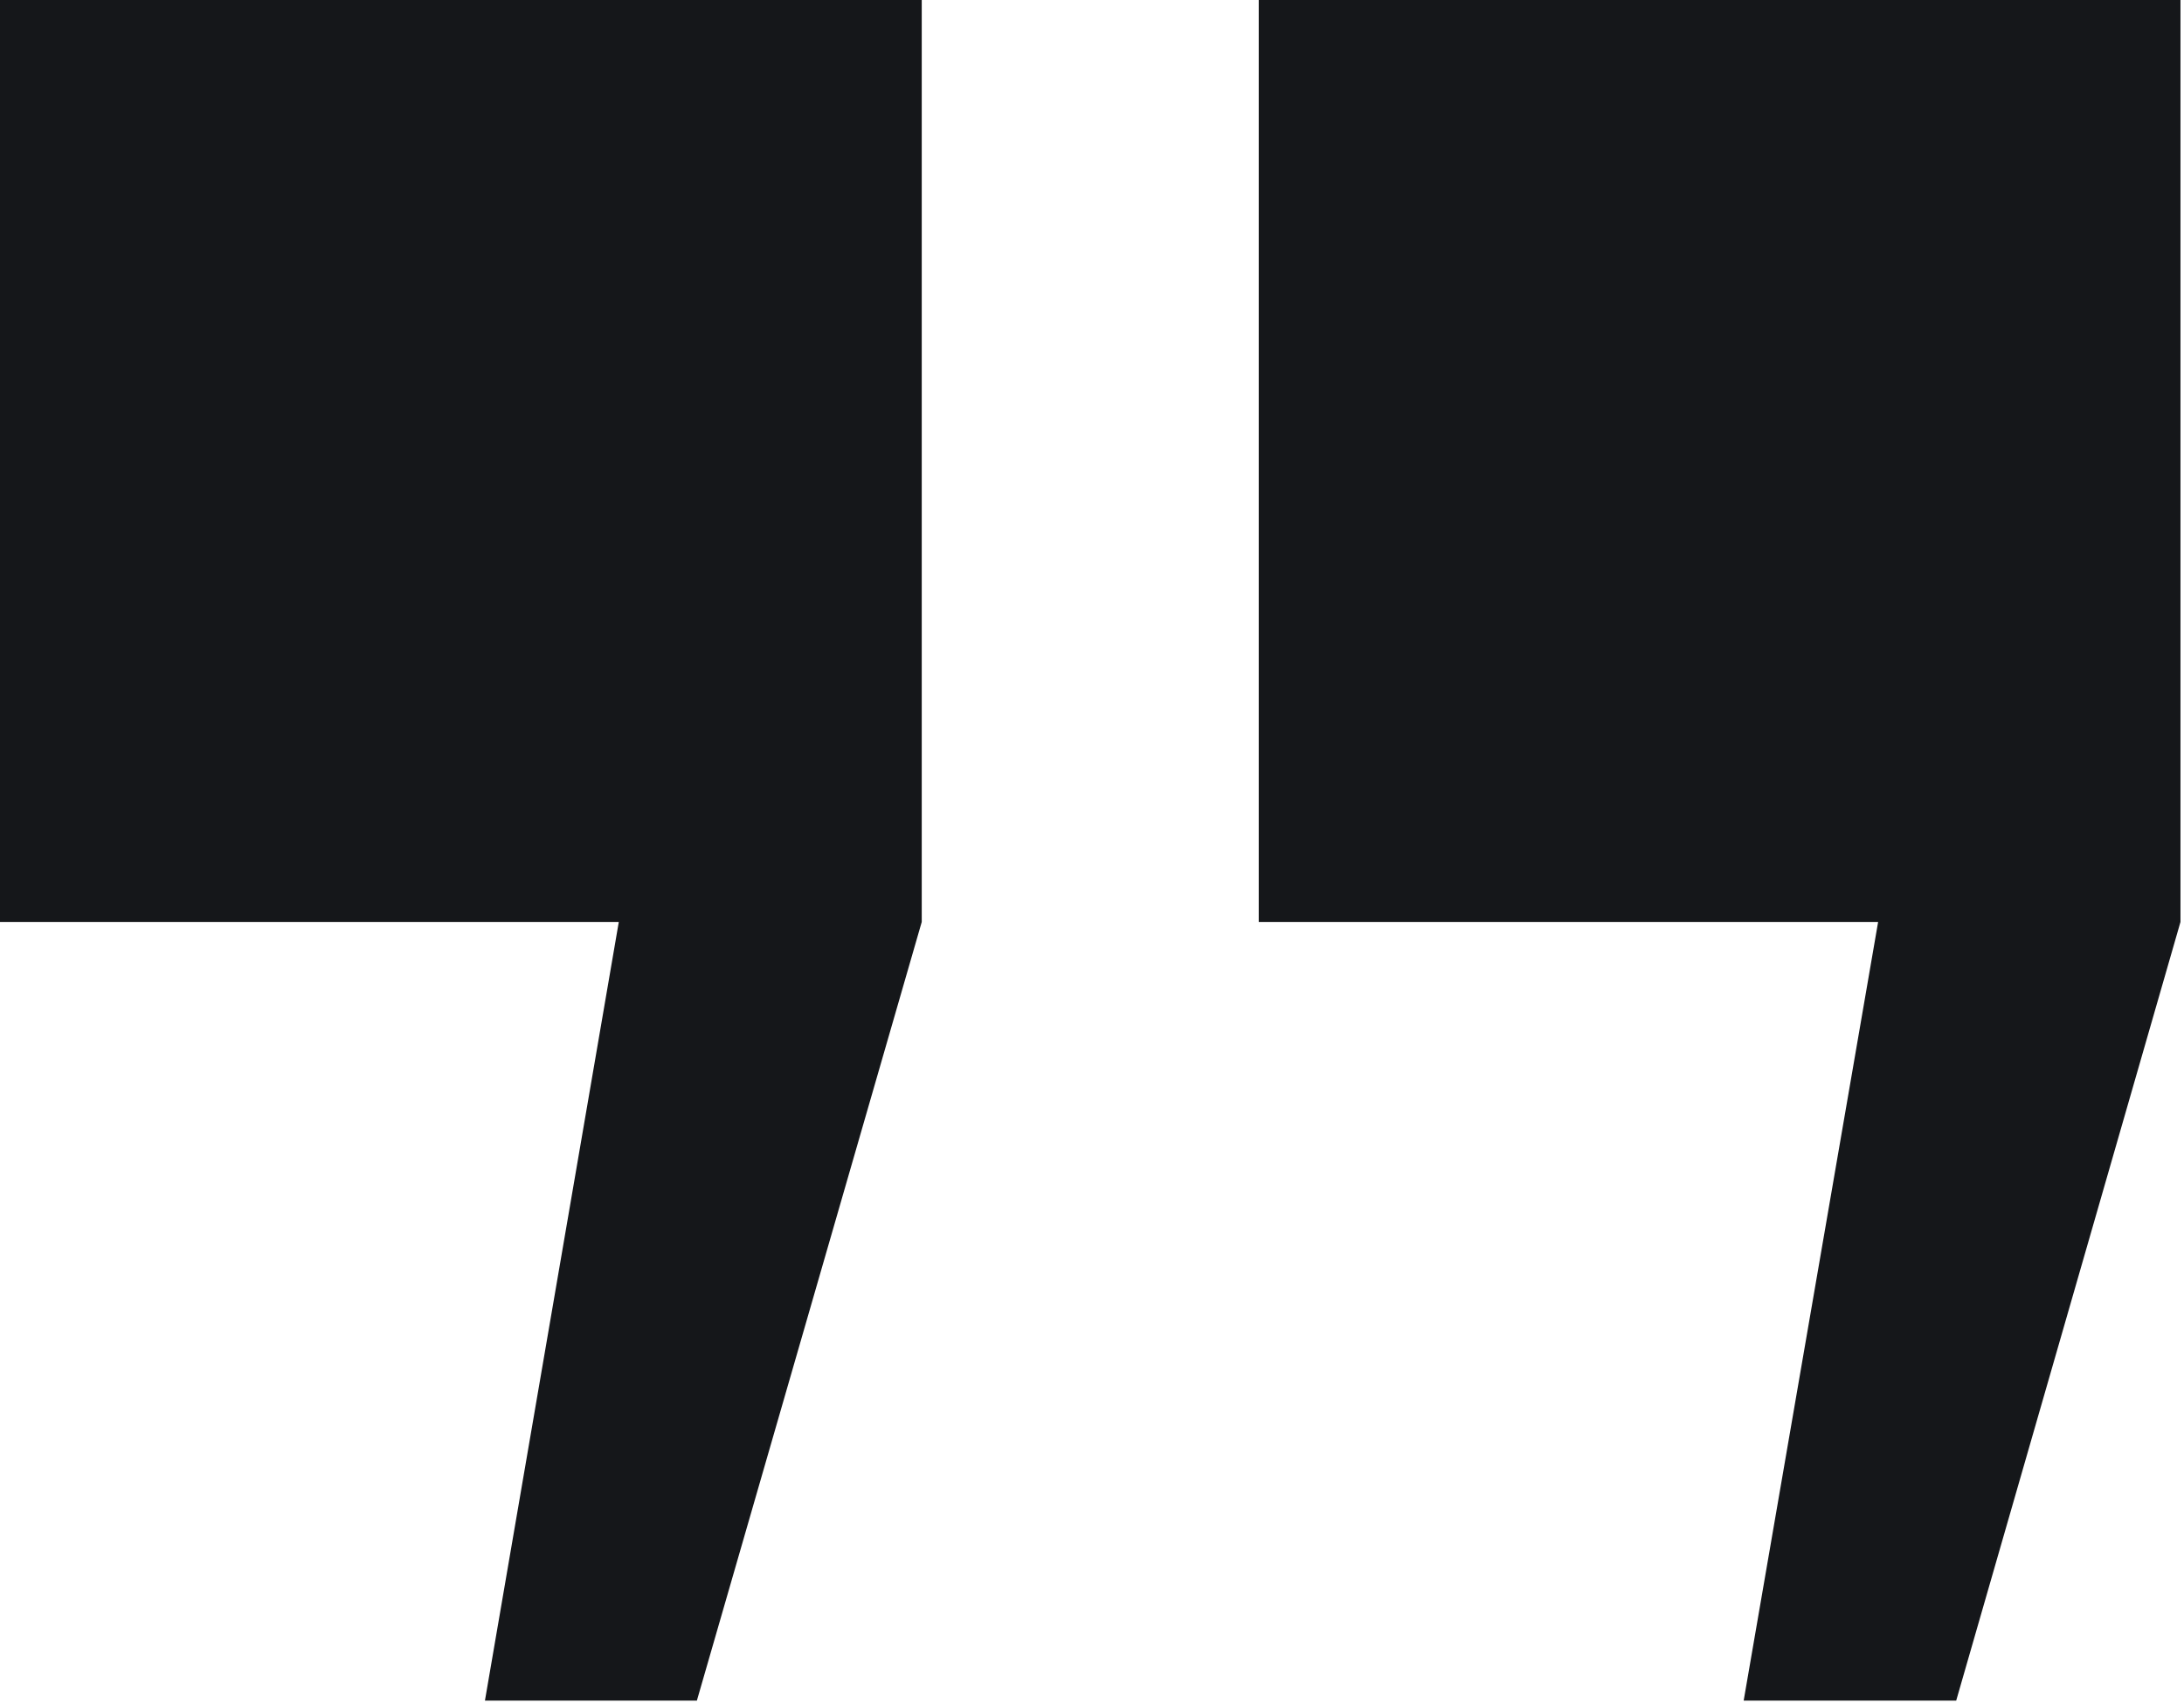
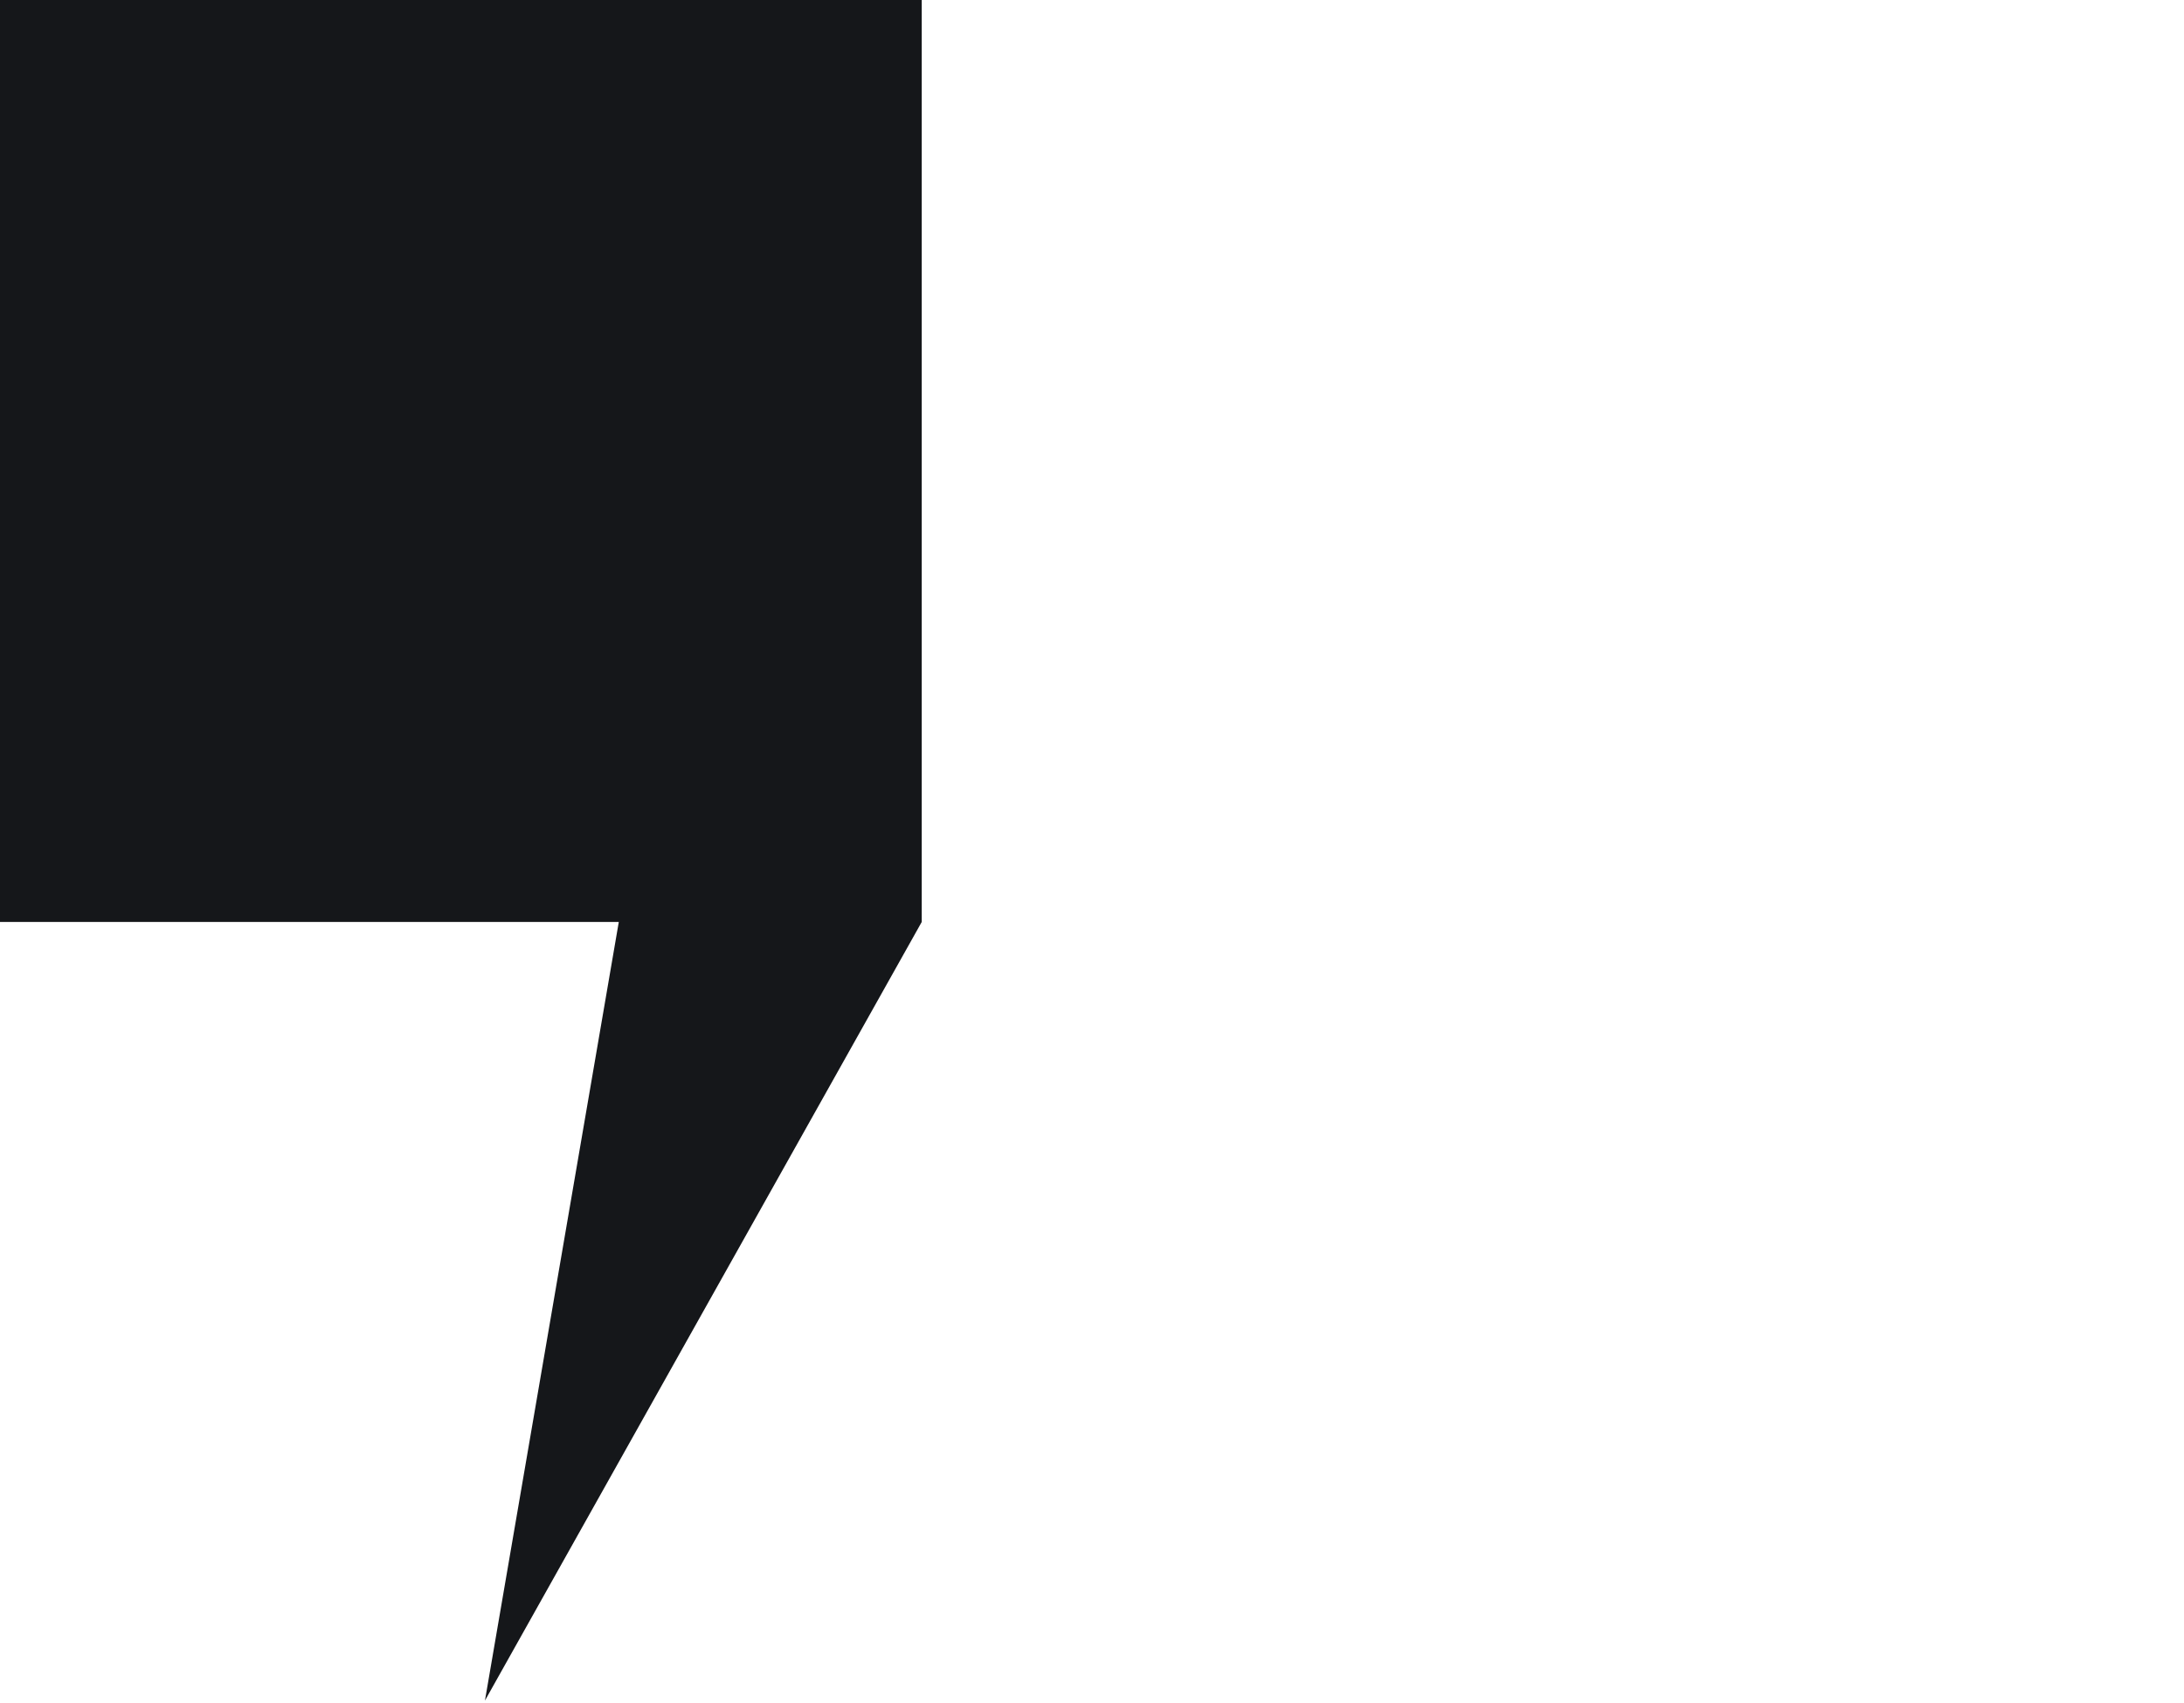
<svg xmlns="http://www.w3.org/2000/svg" width="372" height="290" viewBox="0 0 372 290" fill="none">
-   <path d="M214.4 157H319.9L297 289.6H333.2L371.4 157V0H214.4V157Z" fill="#15171A" />
-   <path d="M0 157H105.4L82.6 289.6H118.7L157 157V0H0V157Z" fill="#15171A" />
+   <path d="M0 157H105.4L82.6 289.6L157 157V0H0V157Z" fill="#15171A" />
</svg>